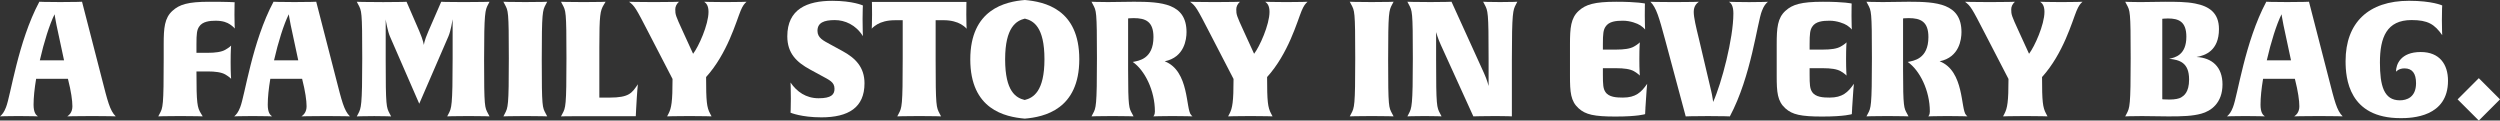
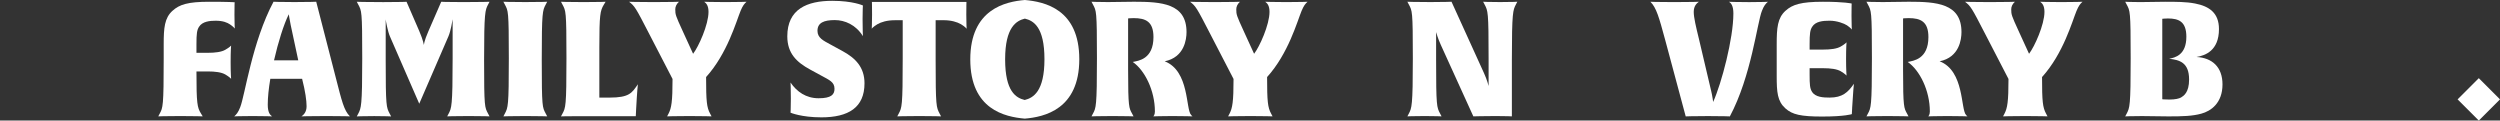
<svg xmlns="http://www.w3.org/2000/svg" viewBox="0 0 1161.59 56.01" data-name="Layer 2" id="Layer_2">
  <rect x="0" y="0" width="1161.59" height="56.01" fill="#333333" stroke="none" />
  <defs>
    <style>
      .cls-1 {
        fill: #fff;
      }
    </style>
  </defs>
  <g data-name="Layer 1" id="Layer_1-2">
    <g>
-       <path d="m42.74,53.92c-8.5,0-11.49.15-11.49.15.97-.67,2.39-1.94,2.39-4.7,0-2.61-.6-6.94-2.01-12.46l-.07-.3h-14.77c-.75,4.47-1.19,8.65-1.19,12.01,0,3.58,1.04,4.77,2.01,5.45,0,0-3.13-.15-9.1-.15s-8.5.15-8.5.15c1.04-.9,1.86-1.87,2.76-4.18,2.24-5.52,5.52-30.36,15.51-49.08,0,0,2.76.15,9.7.15s10.14-.15,10.14-.15l9.17,35.58c2.68,10.44,3.73,14.99,6.49,17.68,0,0-2.76-.15-11.04-.15ZM26.25,11.63c-.45-2.16-.89-5-.89-5-2.31,4.62-4.92,12.9-6.86,21.41h11.26l-3.51-16.41Z" class="cls-1" />
      <path d="m109.11,13.28c-.07-.07-.52-.75-2.24-1.94-1.34-.89-3.28-1.71-6.64-1.71-2.68,0-6.19.3-7.76,2.83-.97,1.49-1.19,3.21-1.19,8.13v3.95h5.22c3.5,0,6.41-.37,8.2-1.42,1.94-1.12,2.54-1.79,2.68-1.94,0,.07-.22,2.09-.22,7.76,0,5.22.22,7.53.22,7.68-.07-.07-.6-.75-2.68-2.01-1.79-1.04-4.7-1.42-8.2-1.42h-5.22c0,15.07.37,16.71,2.09,19.54l.82,1.34s-3.06-.15-10.44-.15-10.22.15-10.22.15l.67-1.27c1.49-2.76,1.86-3.36,1.86-25.73v-6.56c0-7.53.37-12.16,4.1-15.51,3.21-2.91,7.16-4.18,17-4.18,9.1,0,11.86.22,11.86.22,0,0-.08,1.79-.08,5.89s.15,6.19.15,6.34Z" class="cls-1" />
      <path d="m151.55,53.92c-8.5,0-11.49.15-11.49.15.97-.67,2.39-1.94,2.39-4.7,0-2.61-.6-6.94-2.01-12.46l-.07-.3h-14.77c-.75,4.47-1.19,8.65-1.19,12.01,0,3.58,1.04,4.77,2.01,5.45,0,0-3.13-.15-9.1-.15s-8.5.15-8.5.15c1.04-.9,1.86-1.87,2.76-4.18,2.24-5.52,5.52-30.36,15.51-49.08,0,0,2.76.15,9.7.15s10.14-.15,10.14-.15l9.17,35.58c2.68,10.44,3.73,14.99,6.49,17.68,0,0-2.76-.15-11.04-.15Zm-16.48-42.29c-.45-2.16-.89-5-.89-5-2.31,4.62-4.92,12.9-6.86,21.41h11.26l-3.51-16.41Z" class="cls-1" />
      <path d="m227.47,54.07s-2.61-.15-9.77-.15-9.92.15-9.92.15l.67-1.27c1.34-2.61,1.86-3.36,1.86-25.73V8.95c-.07.52-.89,5.52-1.94,7.91l-13.57,31.33-13.65-31.33c-.97-2.24-1.86-7.09-1.94-7.83v18.8c0,21.7.3,22,1.86,24.99l.67,1.27s-2.68-.15-7.83-.15c-5.67,0-8.13.15-8.13.15l.67-1.27c1.34-2.61,1.86-3.36,1.86-25.73s-.3-22-1.86-24.99l-.67-1.27s3.88.15,12.31.15,10.81-.15,10.81-.15l5.89,13.57c1.94,4.47,2.16,6.56,2.16,6.56,0,0,.07-1.86,2.09-6.42l5.97-13.72s1.79.15,10.29.15,12.16-.15,12.16-.15l-.67,1.27c-1.34,2.61-1.86,3.36-1.86,25.73s.3,22,1.86,24.99l.67,1.27Z" class="cls-1" />
      <path d="m254.25,54.07s-3.06-.15-10.14-.15-10.22.15-10.22.15l.67-1.27c1.49-2.83,1.86-3.36,1.86-25.73s-.3-22-1.86-24.99l-.67-1.27s2.83.15,10.14.15c7.68,0,10.22-.15,10.22-.15l-.67,1.27c-1.49,2.83-1.86,3.36-1.86,25.73s.3,22,1.86,24.99l.67,1.27Z" class="cls-1" />
      <path d="m295.56,50.94l-.15,3.06h-29.01c-4.03,0-5.74.08-5.74.08l.67-1.27c1.49-2.76,1.87-3.36,1.87-25.73s-.3-22-1.87-24.99l-.67-1.27s2.83.15,10.59.15,10.14-.15,10.14-.15l-.82,1.34c-1.71,2.83-2.09,4.7-2.09,19.77v23.42h4.7c9.25,0,10.44-2.16,13.2-6.19,0,0-.37,3.13-.82,11.79Z" class="cls-1" />
      <path d="m344.12,5c-2.01,4.85-6.12,19.84-16.04,30.8,0,11.34.3,14.1,1.87,17l.67,1.27s-3.36-.15-10.29-.15-10.37.15-10.37.15l.67-1.27c1.34-2.61,1.86-5.44,1.86-16.11l-10.81-20.88c-6.41-12.46-6.79-12.98-9.4-14.99,0,0,3.66.15,11.49.15s11.71-.15,11.71-.15c-1.19,1.04-1.72,2.31-1.72,3.51,0,2.46.15,2.91,3.43,10.07l4.85,10.59c2.54-3.28,7.16-13.5,7.16-19.47,0-2.91-1.04-4.03-2.01-4.7,0,0,3.8.15,9.85.15,6.49,0,9.84-.15,9.84-.15-1.04.89-1.79,1.86-2.76,4.18Z" class="cls-1" />
      <path d="m381.63,54.52c-9.32,0-14.32-2.16-14.32-2.16,0,0,.15-1.86.15-6.56s-.15-7.46-.15-7.46c2.91,4.25,7.16,7.31,13.05,7.31s7.38-1.72,7.38-4.4c0-3.13-2.31-4.03-6.27-6.19l-5.07-2.76c-6.19-3.36-10.59-7.46-10.59-15.44,0-12.68,9.25-16.48,20.88-16.48,9.62,0,14.25,2.16,14.25,2.16,0,0-.15,1.79-.15,6.34,0,5,.15,7.91.15,7.91-3.28-5.29-8.43-7.46-13.05-7.46-5.15,0-8.06,1.27-8.06,5,0,3.28,2.76,4.55,5.89,6.26l5.74,3.13c6.04,3.28,10.22,7.53,10.22,14.99,0,11.26-7.46,15.81-20.06,15.81Z" class="cls-1" />
      <path d="m449.12,13.35c-.07-.07-.52-.82-2.61-2.09-1.79-1.04-4.55-1.87-8.05-1.87h-3.73v18.42c0,21.7.3,22,1.86,24.99l.67,1.27s-3.06-.15-10.14-.15-10.22.15-10.22.15l.67-1.27c1.49-2.83,1.86-3.36,1.86-25.73V9.4h-3.73c-3.5,0-6.26.82-8.05,1.87-1.94,1.19-2.54,1.94-2.61,2.09,0-.07.15-2.31.15-6.56s-.07-5.89-.07-5.89h43.93s-.07,1.79-.07,5.89.15,6.41.15,6.56Z" class="cls-1" />
      <path d="m476.12,55.12c-9.1-.82-25.29-4.18-25.29-27.52S467.17.75,476.2,0c9.1.82,25.28,4.18,25.28,27.52s-16.33,26.85-25.36,27.6Zm.07-46.47c-3.95.97-9.17,3.95-9.17,18.94s5.07,17.9,9.1,18.87c3.95-.97,9.17-3.95,9.17-18.94s-5.07-17.9-9.1-18.87Z" class="cls-1" />
      <path d="m554.06,54.07s-3.28-.15-9.4-.15c-5.07,0-8.8.15-8.8.15,0,0,.75-.6.75-2.24,0-9.77-4.7-19.17-10.29-23.05,2.61-.52,9.62-1.27,9.62-11.56,0-7.16-3.58-8.8-9.17-8.8-1.94,0-2.61.15-2.61.15v23.94c0,17.6.45,17.68,1.86,20.29l.67,1.27s-3.06-.15-9.77-.15-9.77.15-9.77.15l.67-1.27c1.42-2.61,1.86-3.36,1.86-25.73s-.3-22-1.86-24.99l-.67-1.27s3.28.15,7.61.15c2.54,0,9.7-.15,12.08-.15,12.83,0,24.46.75,24.46,14.1,0,3.36-.97,11.71-10.14,13.57,11.56,4.48,9.7,22.38,12.31,24.99l.6.6Z" class="cls-1" />
      <path d="m604.78,5c-2.01,4.85-6.12,19.84-16.04,30.8,0,11.34.3,14.1,1.87,17l.67,1.27s-3.36-.15-10.29-.15-10.37.15-10.37.15l.67-1.27c1.34-2.61,1.86-5.44,1.86-16.11l-10.81-20.88c-6.41-12.46-6.79-12.98-9.4-14.99,0,0,3.66.15,11.49.15s11.71-.15,11.71-.15c-1.19,1.04-1.72,2.31-1.72,3.51,0,2.46.15,2.91,3.43,10.07l4.85,10.59c2.54-3.28,7.16-13.5,7.16-19.47,0-2.91-1.04-4.03-2.01-4.7,0,0,3.8.15,9.85.15,6.49,0,9.85-.15,9.85-.15-1.04.89-1.79,1.86-2.76,4.18Z" class="cls-1" />
-       <path d="m647.51,54.07s-3.06-.15-10.14-.15-10.22.15-10.22.15l.67-1.27c1.49-2.83,1.87-3.36,1.87-25.73s-.3-22-1.87-24.99l-.67-1.27s2.83.15,10.14.15c7.68,0,10.22-.15,10.22-.15l-.67,1.27c-1.49,2.83-1.86,3.36-1.86,25.73s.3,22,1.86,24.99l.67,1.27Z" class="cls-1" />
      <path d="m704.34,2.09c-1.34,2.61-1.87,3.36-1.87,25.73v26.25s-2.16-.15-7.53-.15c-5.74,0-10.37.15-10.37.15l-15.14-33.27c-1.27-2.76-2.09-5.59-2.16-5.89v12.9c0,21.7.3,22,1.87,24.99l.67,1.27s-2.39-.15-7.83-.15c-5.82,0-8.06.15-8.06.15l.67-1.27c1.34-2.61,1.87-3.36,1.87-25.73s-.3-22-1.87-24.99l-.67-1.27s3.21.15,10.74.15c6.41,0,9.77-.15,9.77-.15l15.07,33.12c1.49,3.21,2.16,6.04,2.16,6.04v-12.9c0-21.71-.3-22-1.87-24.99l-.67-1.27s2.39.15,7.83.15c5.82,0,8.06-.15,8.06-.15l-.67,1.27Z" class="cls-1" />
-       <path d="m764.53,50.2l-.15,2.83s-3.21,1.12-13.8,1.12c-9.85,0-13.87-.89-17.08-3.8-3.73-3.36-4.03-7.53-4.03-15.07v-14.77c0-7.53.37-12.16,4.1-15.51,3.21-2.91,7.23-4.18,17.38-4.18s13.35.82,13.35.82c0,0-.07,1.64-.07,5.74s.15,6.19.15,6.34c-.07-.07-.52-.75-2.24-1.94-1.34-.89-4.7-2.16-8.06-2.16-3.13,0-6.56.3-8.13,2.83-.97,1.49-1.19,3.21-1.19,8.13v2.46h6.27c3.5,0,6.41-.37,8.2-1.42,1.94-1.12,2.54-1.79,2.69-1.94,0,.08-.22,2.09-.22,7.76,0,5.22.22,7.53.22,7.68-.07-.07-.6-.75-2.69-2.01-1.79-1.04-4.7-1.42-8.2-1.42h-6.27v2.98c0,4.7.15,6.49,1.12,7.98,1.57,2.54,5.29,2.69,8.2,2.69,5.89,0,8.5-2.39,11.26-6.41,0,0-.45,4.4-.82,11.26Z" class="cls-1" />
      <path d="m818.67,5c-2.24,5.52-4.92,30.36-14.92,49.08,0,0-3.21-.15-10.14-.15s-10.37.15-10.37.15l-9.55-35.58c-2.83-10.44-4.1-14.99-6.86-17.68,0,0,2.76.15,11.04.15s11.49-.15,11.49-.15c-.97.67-2.39,1.94-2.39,4.7,0,2.61,1.04,6.94,2.39,12.46l5.74,24.39c.52,2.09.89,5,.89,5,3.95-8.73,9.4-29.54,9.4-41.1,0-3.58-1.04-4.77-2.01-5.44,0,0,3.36.15,9.32.15s8.73-.15,8.73-.15c-1.04.89-1.87,1.86-2.76,4.18Z" class="cls-1" />
      <path d="m860.58,50.2l-.15,2.83s-3.21,1.12-13.8,1.12c-9.85,0-13.87-.89-17.08-3.8-3.73-3.36-4.03-7.53-4.03-15.07v-14.77c0-7.53.37-12.16,4.1-15.51,3.21-2.91,7.23-4.18,17.38-4.18s13.35.82,13.35.82c0,0-.07,1.64-.07,5.74s.15,6.19.15,6.34c-.07-.07-.52-.75-2.24-1.94-1.34-.89-4.7-2.16-8.06-2.16-3.13,0-6.56.3-8.13,2.83-.97,1.49-1.19,3.21-1.19,8.13v2.46h6.27c3.5,0,6.41-.37,8.2-1.42,1.94-1.12,2.54-1.79,2.69-1.94,0,.08-.22,2.09-.22,7.76,0,5.22.22,7.53.22,7.68-.07-.07-.6-.75-2.69-2.01-1.79-1.04-4.7-1.42-8.2-1.42h-6.27v2.98c0,4.7.15,6.49,1.12,7.98,1.57,2.54,5.29,2.69,8.2,2.69,5.89,0,8.5-2.39,11.26-6.41,0,0-.45,4.4-.82,11.26Z" class="cls-1" />
      <path d="m914.13,54.07s-3.28-.15-9.4-.15c-5.07,0-8.8.15-8.8.15,0,0,.75-.6.75-2.24,0-9.77-4.7-19.17-10.29-23.05,2.61-.52,9.62-1.27,9.62-11.56,0-7.16-3.58-8.8-9.17-8.8-1.94,0-2.61.15-2.61.15v23.94c0,17.6.45,17.68,1.86,20.29l.67,1.27s-3.06-.15-9.77-.15-9.77.15-9.77.15l.67-1.27c1.42-2.61,1.87-3.36,1.87-25.73s-.3-22-1.87-24.99l-.67-1.27s3.28.15,7.61.15c2.54,0,9.7-.15,12.08-.15,12.83,0,24.46.75,24.46,14.1,0,3.36-.97,11.71-10.14,13.57,11.56,4.48,9.7,22.38,12.31,24.99l.6.6Z" class="cls-1" />
      <path d="m964.85,5c-2.01,4.85-6.12,19.84-16.04,30.8,0,11.34.3,14.1,1.87,17l.67,1.27s-3.36-.15-10.29-.15-10.37.15-10.37.15l.67-1.27c1.34-2.61,1.86-5.44,1.86-16.11l-10.81-20.88c-6.41-12.46-6.79-12.98-9.4-14.99,0,0,3.66.15,11.49.15s11.71-.15,11.71-.15c-1.19,1.04-1.72,2.31-1.72,3.51,0,2.46.15,2.91,3.43,10.07l4.85,10.59c2.54-3.28,7.16-13.5,7.16-19.47,0-2.91-1.04-4.03-2.01-4.7,0,0,3.8.15,9.85.15,6.49,0,9.85-.15,9.85-.15-1.04.89-1.79,1.86-2.76,4.18Z" class="cls-1" />
      <path d="m1022.8,52.81c-4.03,1.12-8.58,1.27-15.21,1.27-2.76,0-9.55-.15-12.38-.15-5.22,0-7.76.15-7.76.15l.67-1.27c1.42-2.76,1.87-3.36,1.87-25.73s-.3-22-1.87-24.99l-.67-1.27s2.69.15,7.01.15c2.54,0,9.1-.15,11.49-.15,5,0,9.92,0,14.02.82,6.49,1.27,11.04,4.33,11.04,11.86,0,10.07-6.41,12.31-10.44,12.98,7.16.37,12.08,4.55,12.08,12.75,0,8.65-5.37,12.38-9.85,13.58Zm-14.92-25.51c2.61-.52,7.98-1.64,7.98-10.22,0-7.09-3.58-8.5-8.58-8.5-1.34,0-2.61.15-2.61.15v37.37s.52.15,3.28.15,4.55-.45,5.45-.97c1.19-.75,3.73-2.24,3.73-8.35,0-7.98-4.55-9.1-9.25-9.62Z" class="cls-1" />
-       <path d="m1077.46,53.92c-8.5,0-11.49.15-11.49.15.97-.67,2.39-1.94,2.39-4.7,0-2.61-.6-6.94-2.01-12.46l-.07-.3h-14.77c-.75,4.47-1.19,8.65-1.19,12.01,0,3.58,1.04,4.77,2.01,5.45,0,0-3.13-.15-9.1-.15s-8.5.15-8.5.15c1.04-.9,1.86-1.87,2.76-4.18,2.24-5.52,5.52-30.36,15.51-49.08,0,0,2.76.15,9.7.15s10.14-.15,10.14-.15l9.17,35.58c2.68,10.44,3.73,14.99,6.49,17.68,0,0-2.76-.15-11.04-.15Zm-16.48-42.29c-.45-2.16-.89-5-.89-5-2.31,4.62-4.92,12.9-6.86,21.41h11.26l-3.51-16.41Z" class="cls-1" />
-       <path d="m1115.35,54.89c-24.02,0-25.51-18.5-25.51-26.48,0-17.9,10.67-28.04,29.46-28.04,10.82,0,15.44,2.16,15.44,2.16,0,0-.15,1.57-.15,6.79,0,4.25.15,7.01.15,7.01-3.58-5.07-6.64-7.01-14.25-7.01-11.56,0-14.69,8.06-14.69,19.69,0,10.74,1.79,17.6,9.25,17.6,3.06,0,7.53-1.27,7.53-7.98,0-4.47-1.72-6.86-5.37-6.86-2.76,0-3.95,1.57-3.95,1.57,0-3.43,2.16-9.17,11.49-9.17,8.8,0,12.68,5.74,12.68,13.35,0,16.86-16.71,17.38-22.08,17.38Z" class="cls-1" />
      <path d="m1161.59,46.17l-9.85,9.84-9.85-9.84,9.85-9.85,9.85,9.85Z" class="cls-1" />
    </g>
  </g>
</svg>